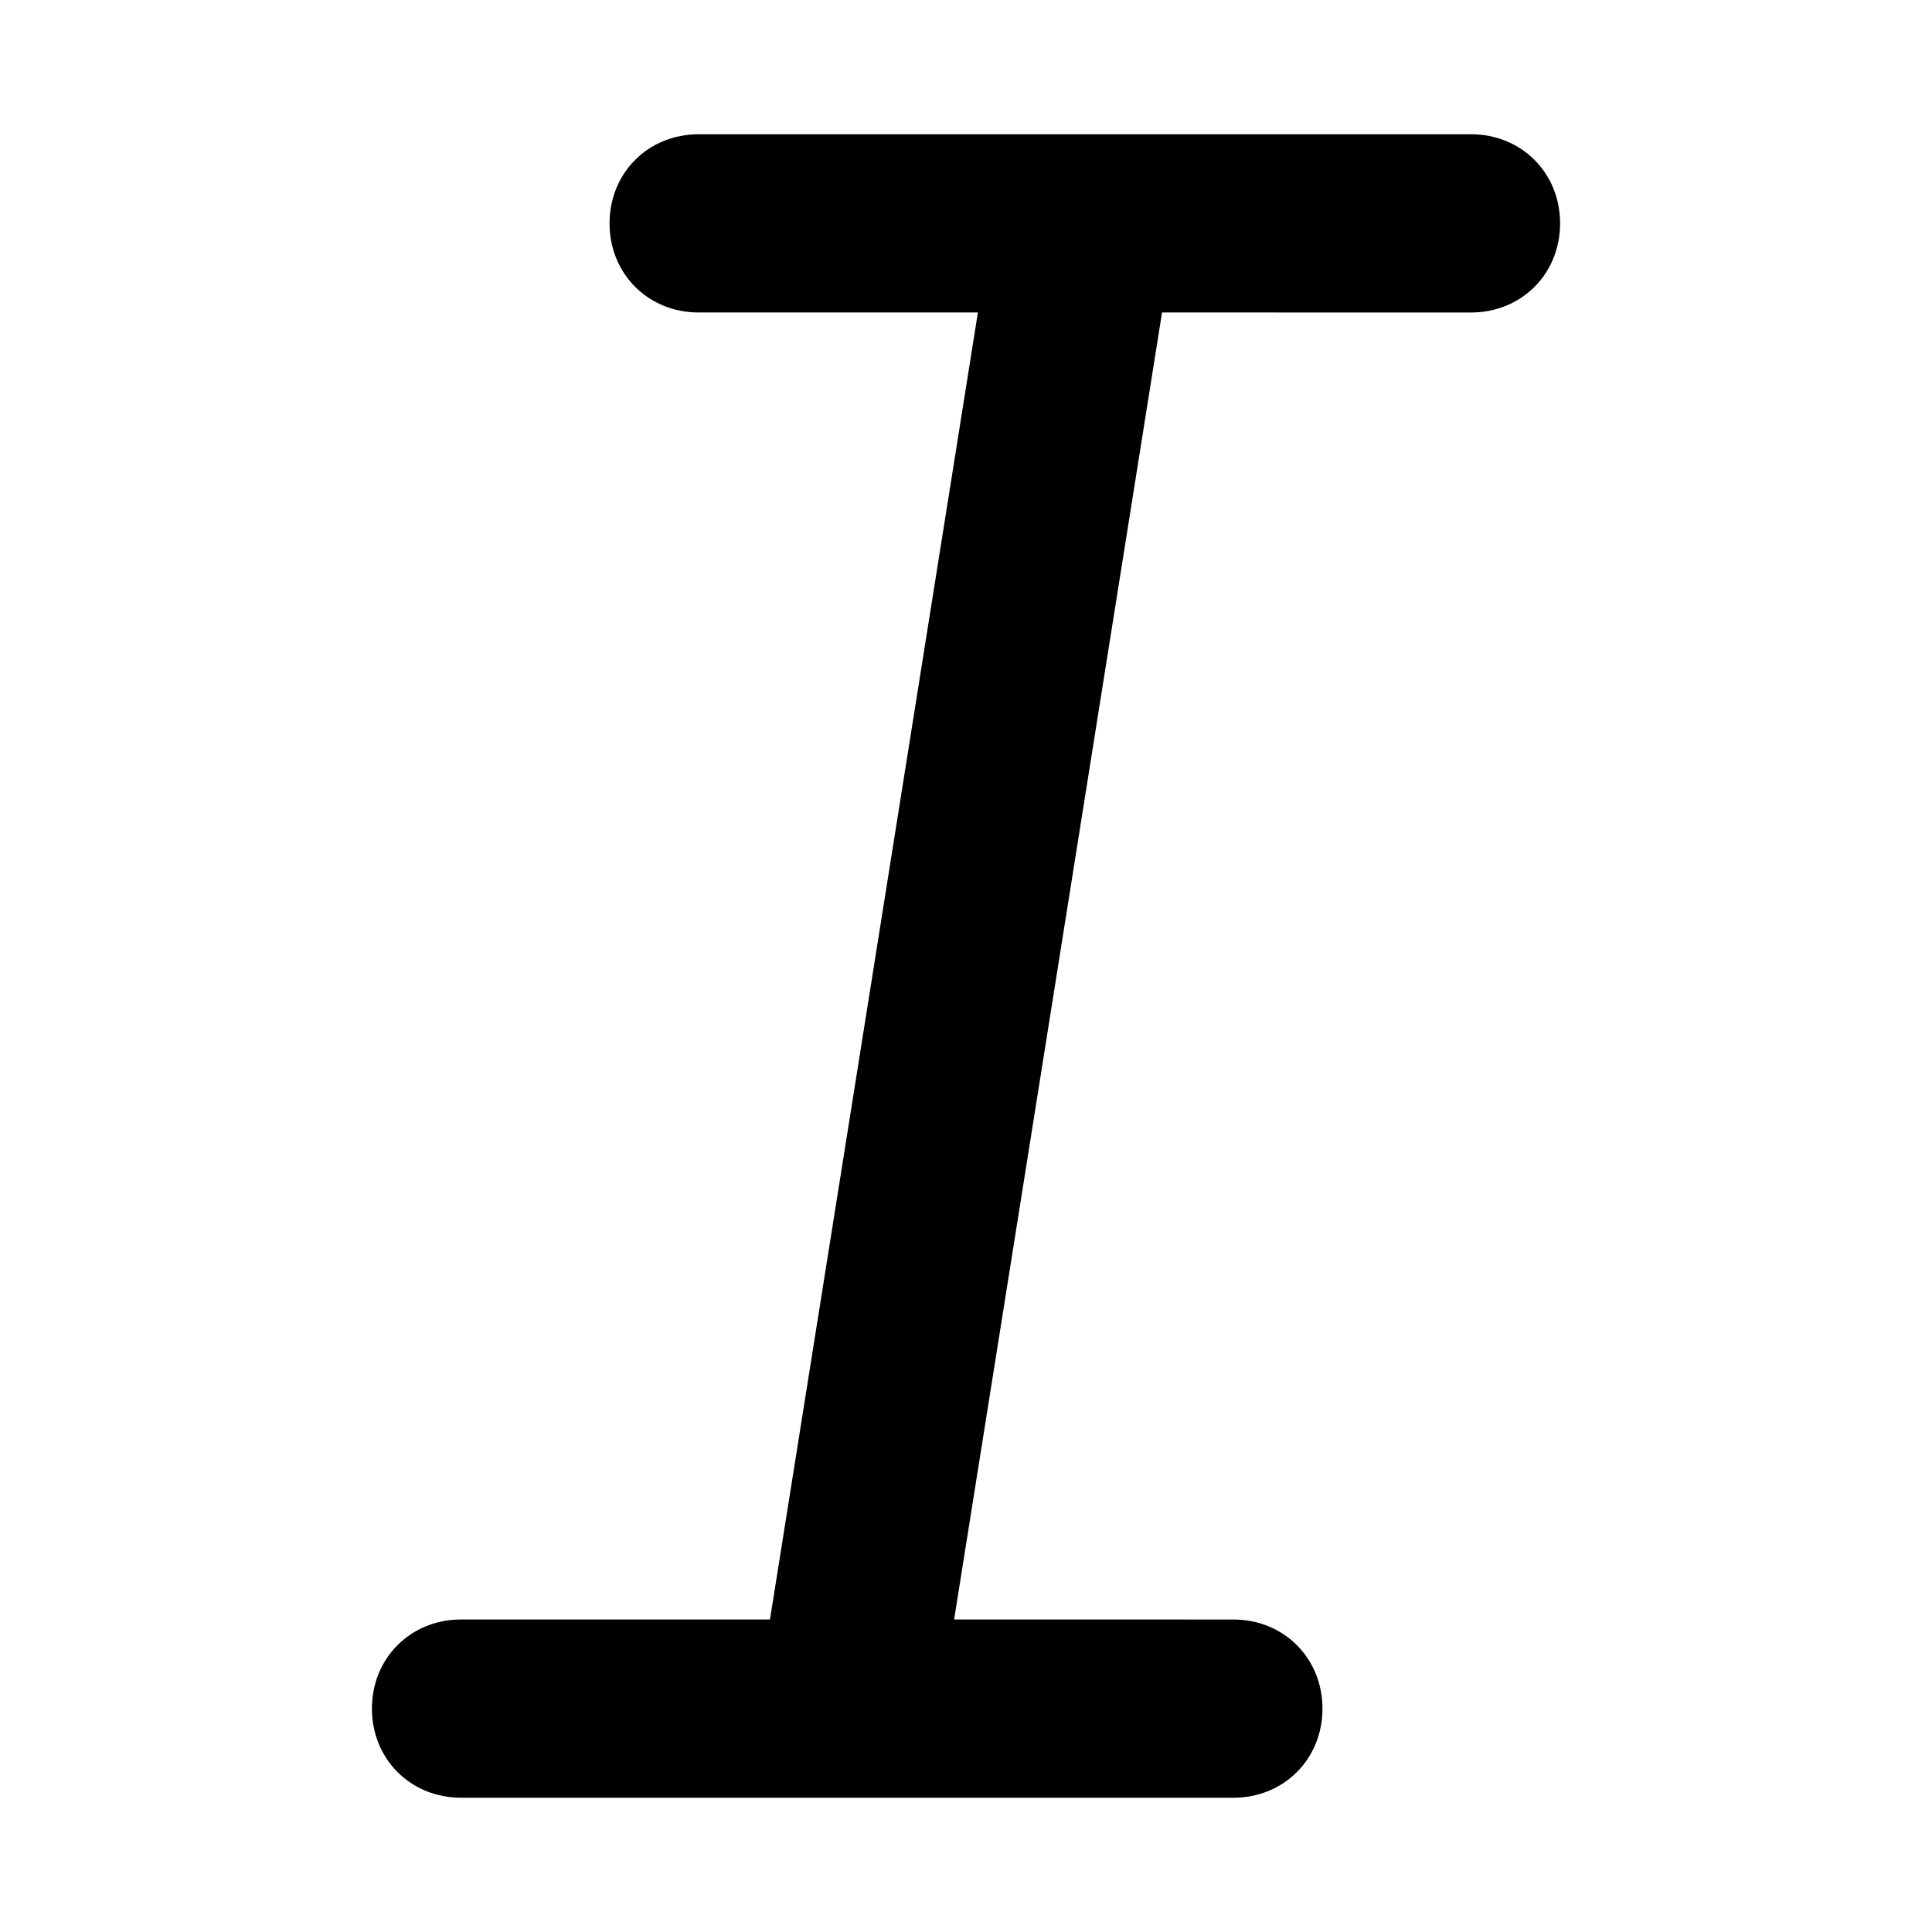
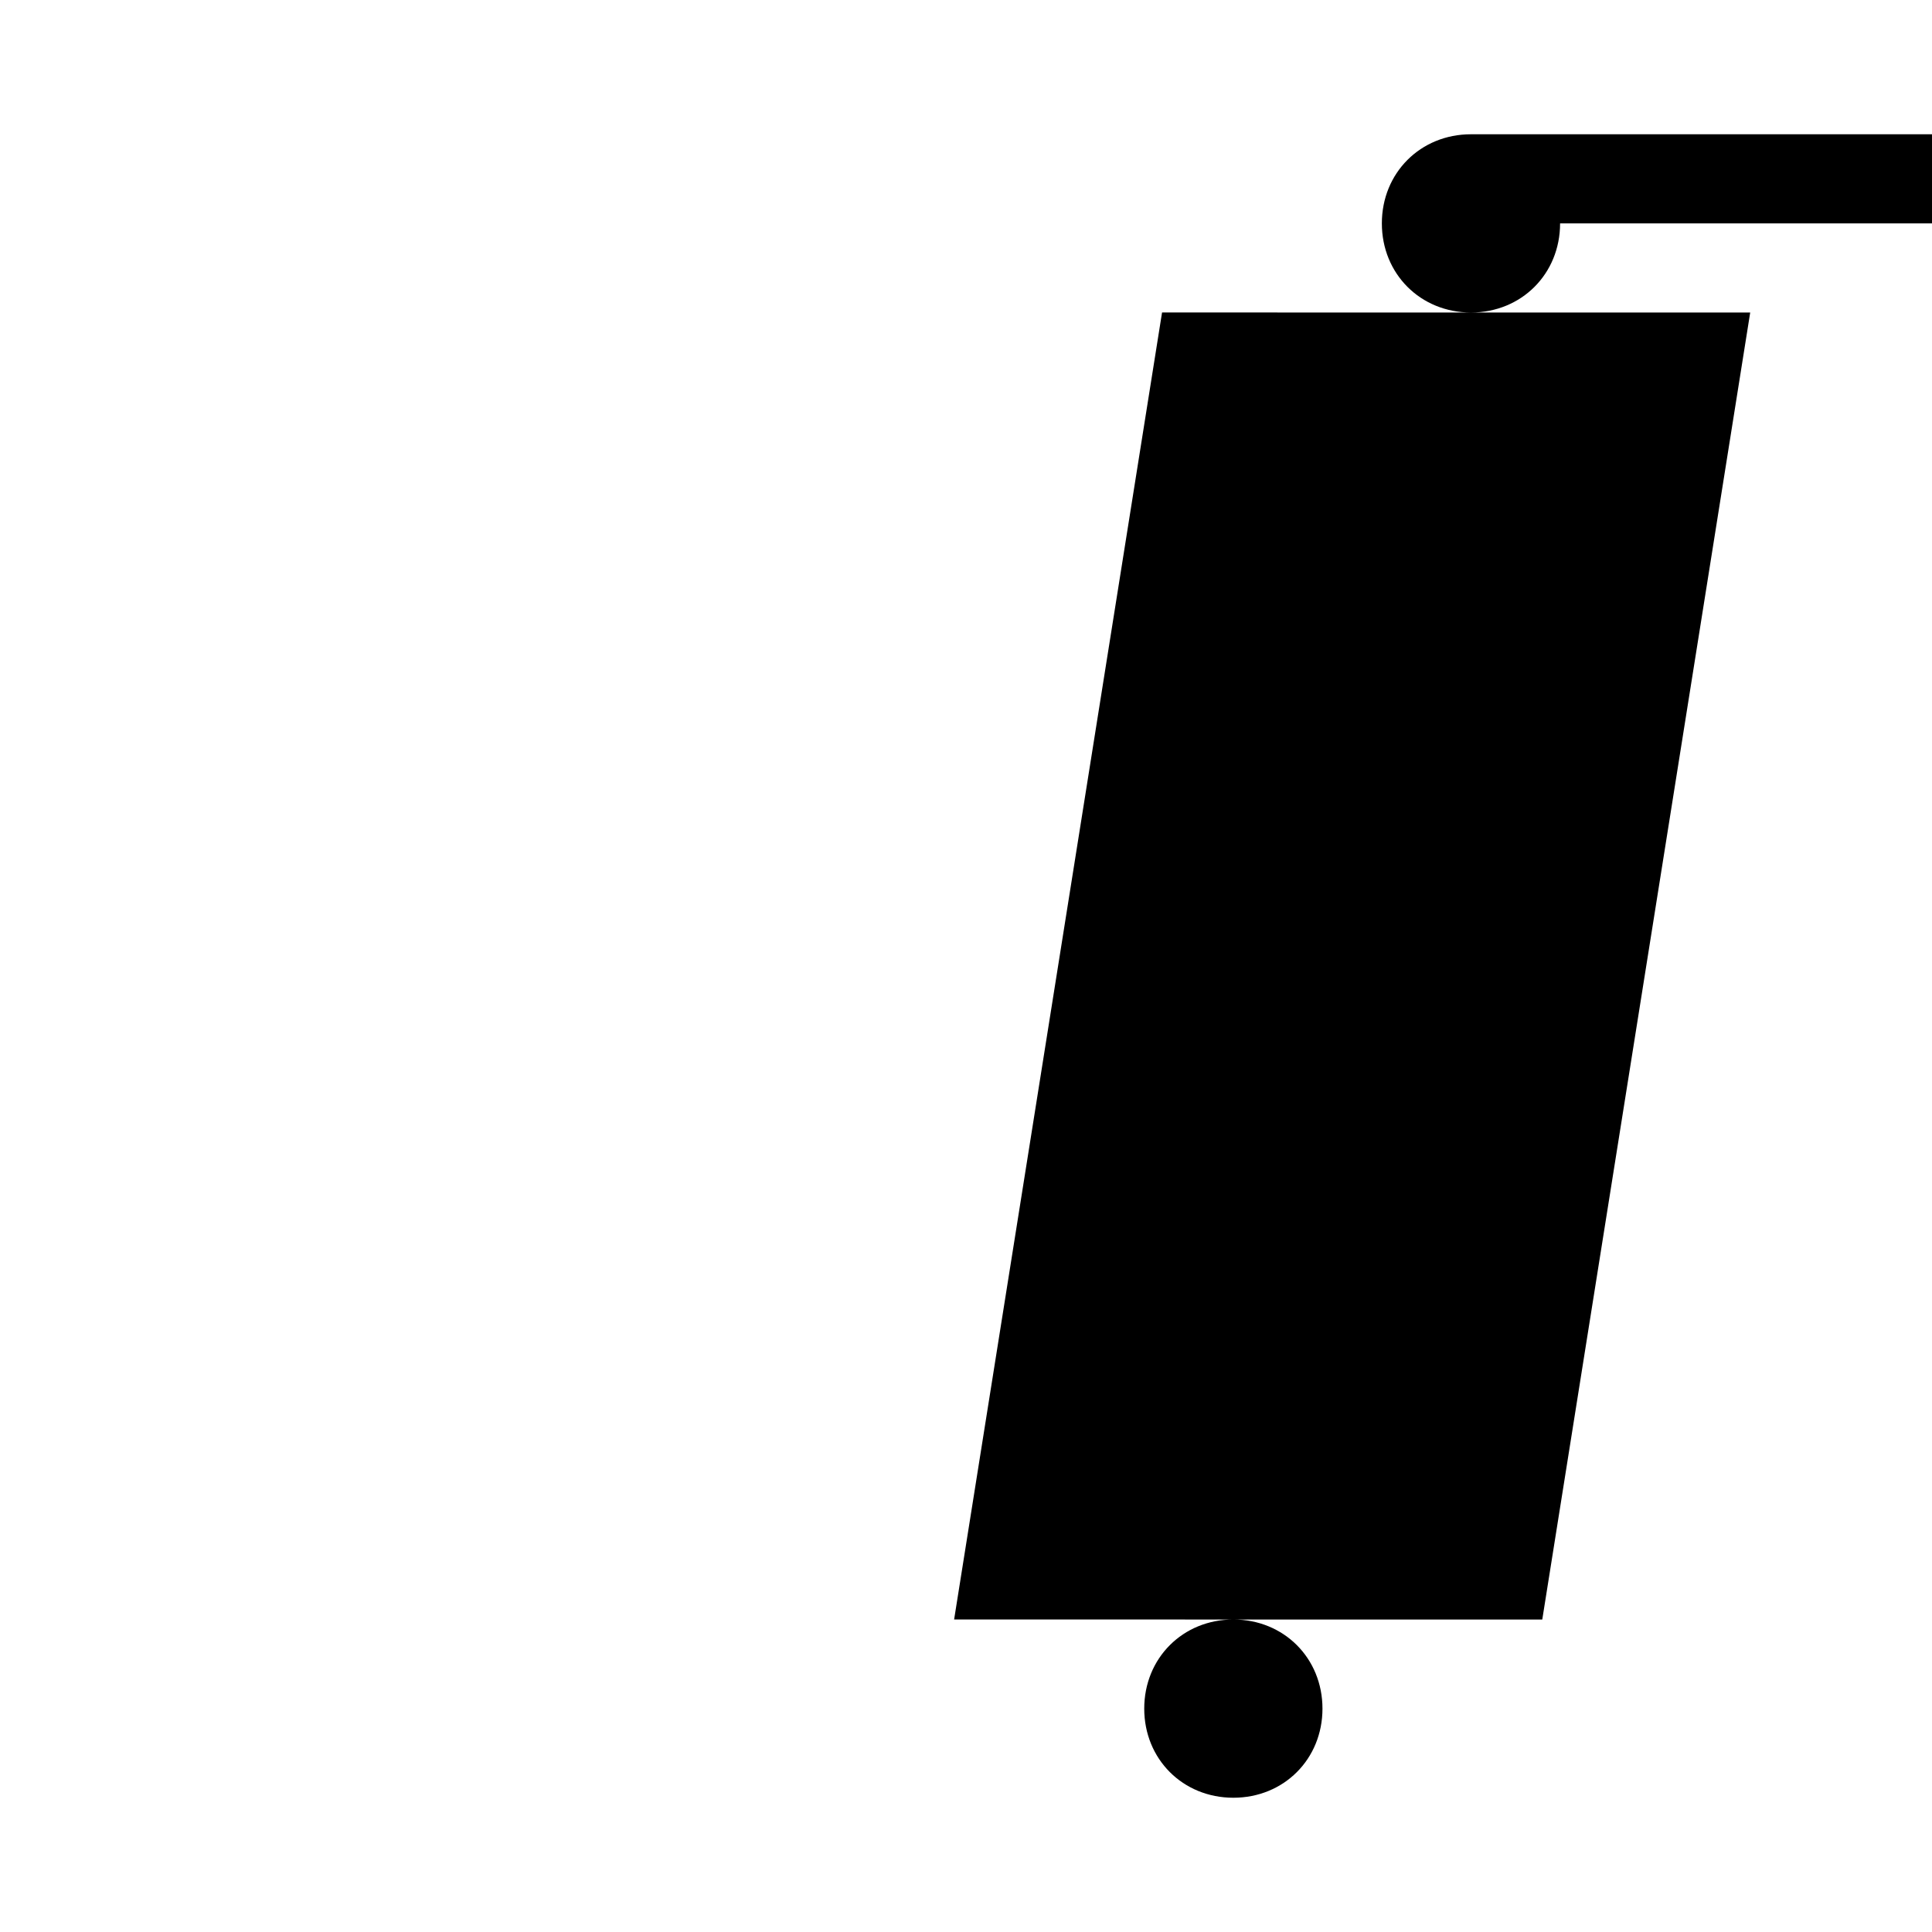
<svg xmlns="http://www.w3.org/2000/svg" fill="#000000" width="800px" height="800px" version="1.1" viewBox="144 144 512 512">
-   <path d="m557.44 203.2c0 13.383-10.234 23.617-23.617 23.617l-81.867-0.004-55.105 346.37 74 0.004c13.383 0 23.617 10.234 23.617 23.617 0 13.383-10.234 23.617-23.617 23.617l-204.67-0.004c-13.383 0-23.617-10.234-23.617-23.617s10.234-23.617 23.617-23.617h81.867l55.105-346.37h-74c-13.383 0-23.617-10.234-23.617-23.617 0-13.383 10.234-23.617 23.617-23.617h204.67c13.387 0.004 23.617 10.238 23.617 23.621z" />
+   <path d="m557.44 203.2c0 13.383-10.234 23.617-23.617 23.617l-81.867-0.004-55.105 346.37 74 0.004c13.383 0 23.617 10.234 23.617 23.617 0 13.383-10.234 23.617-23.617 23.617c-13.383 0-23.617-10.234-23.617-23.617s10.234-23.617 23.617-23.617h81.867l55.105-346.37h-74c-13.383 0-23.617-10.234-23.617-23.617 0-13.383 10.234-23.617 23.617-23.617h204.67c13.387 0.004 23.617 10.238 23.617 23.621z" />
</svg>